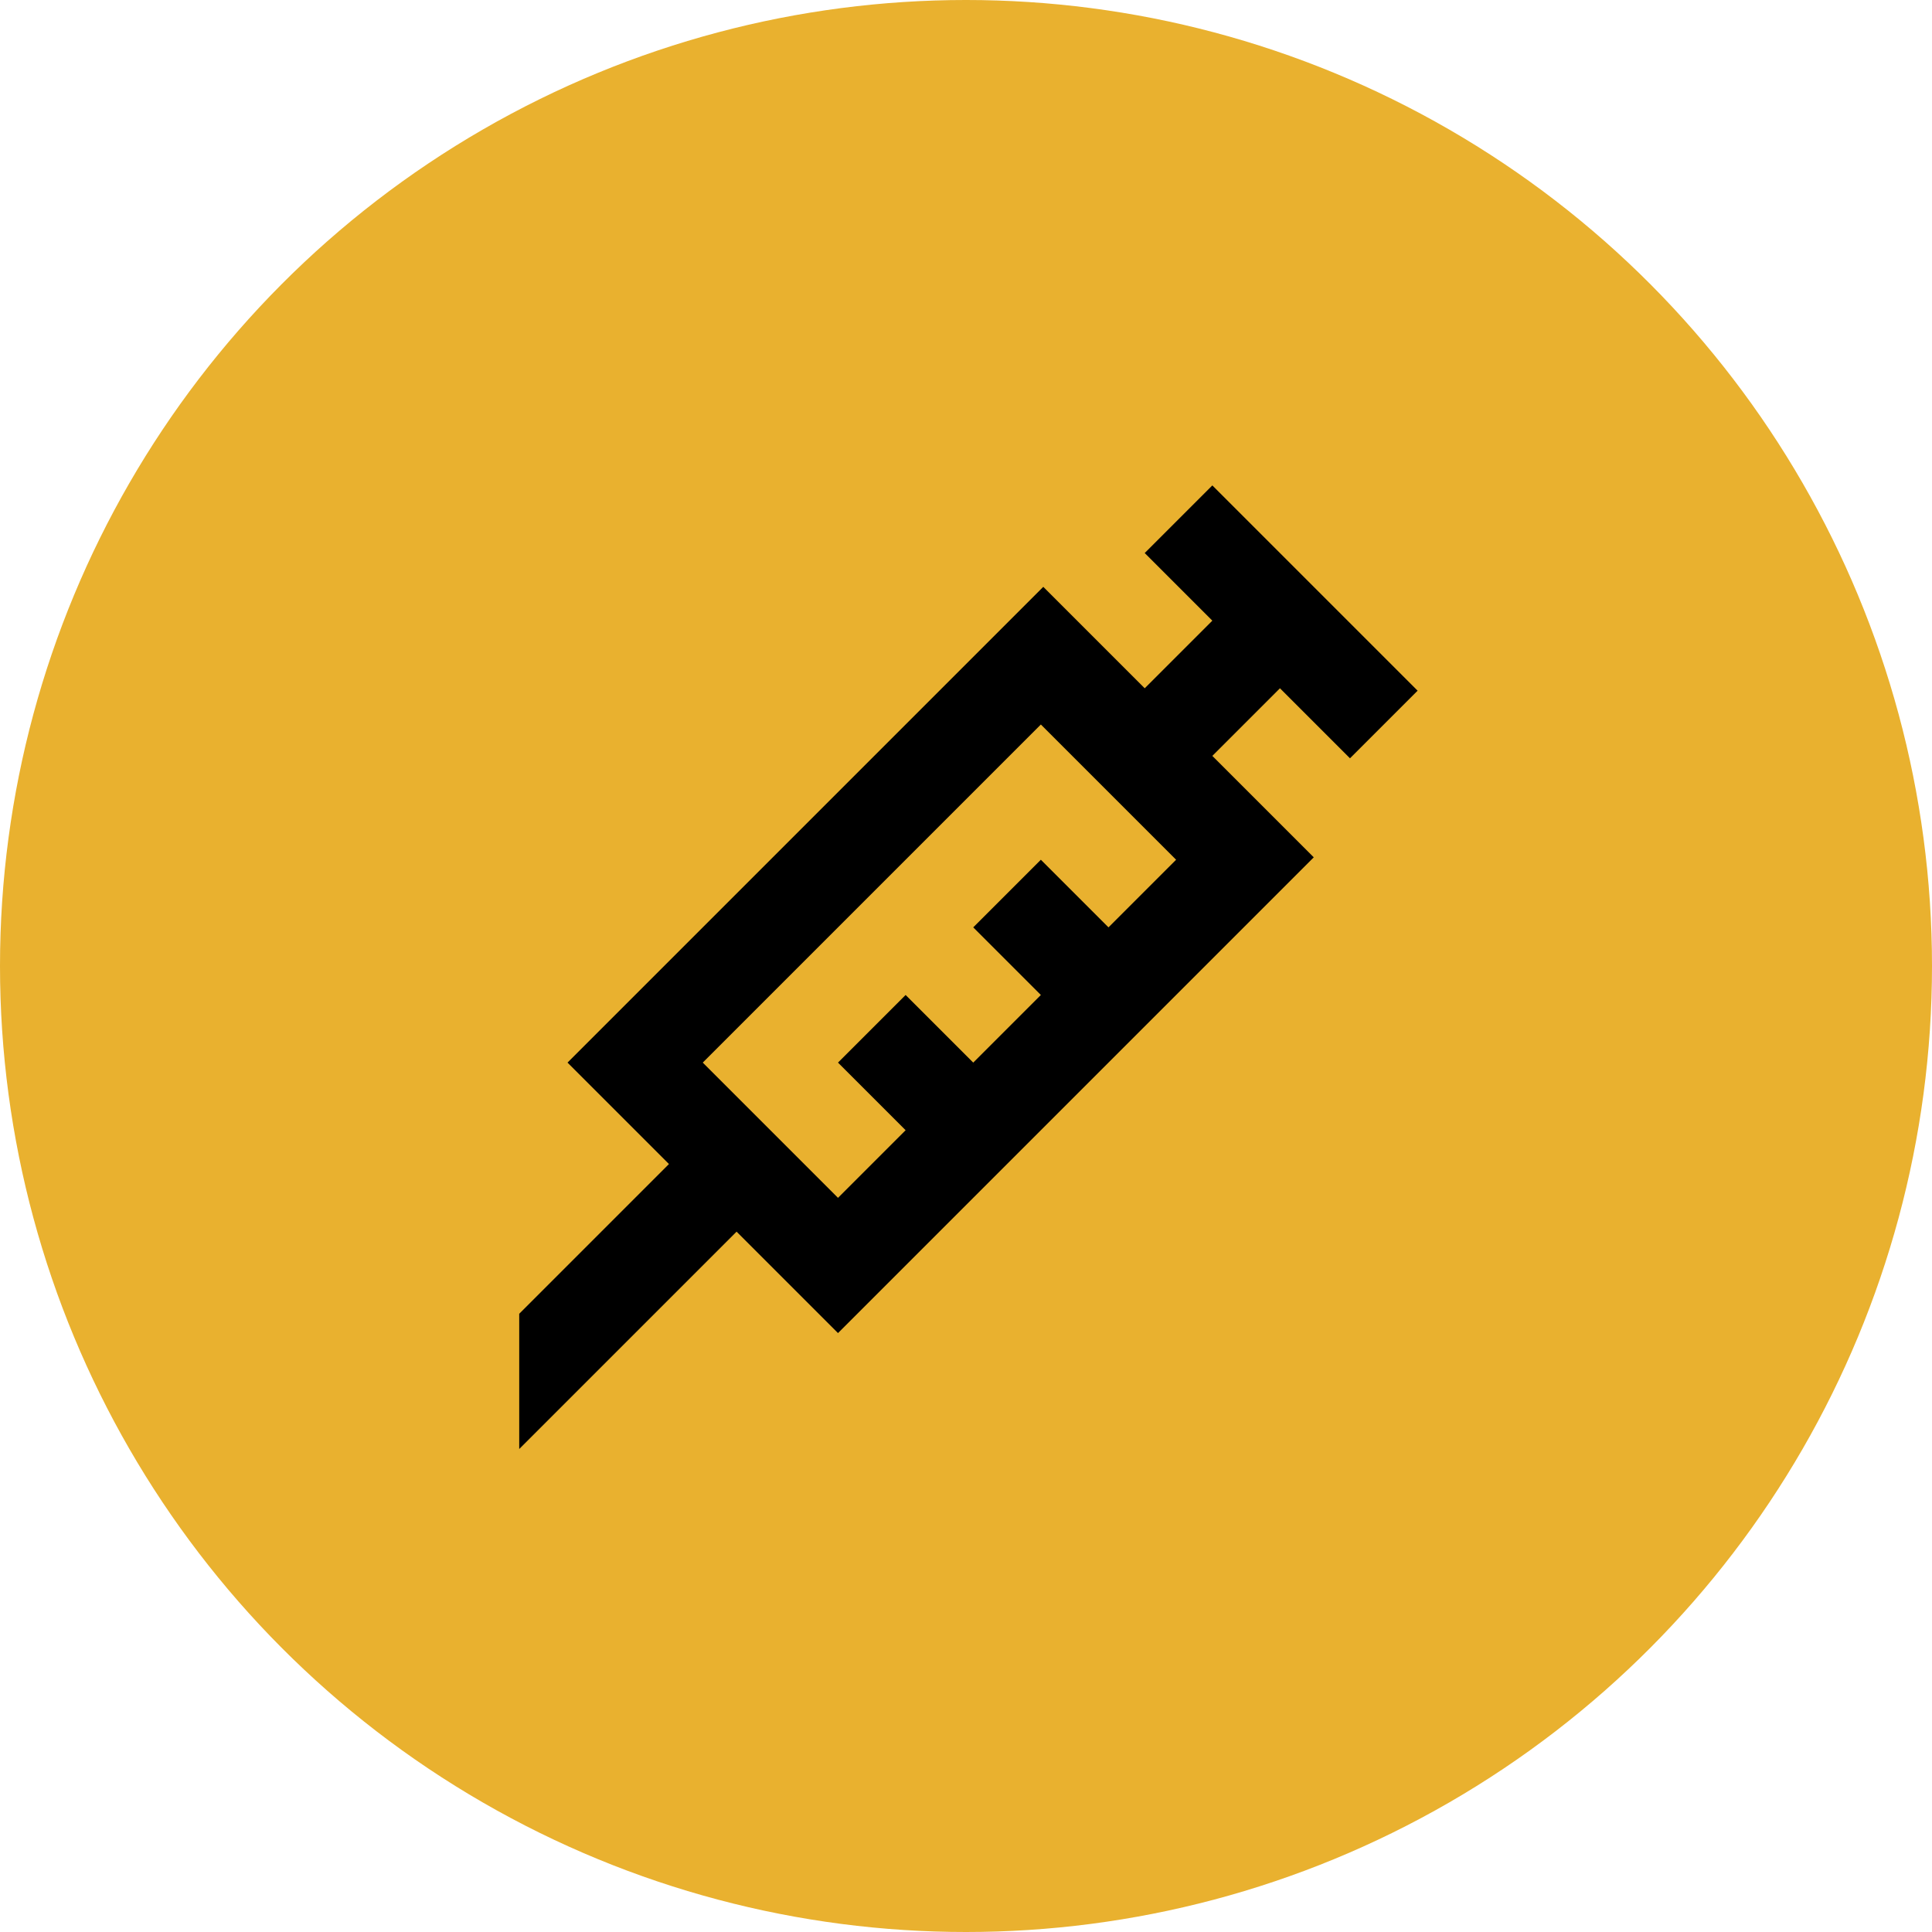
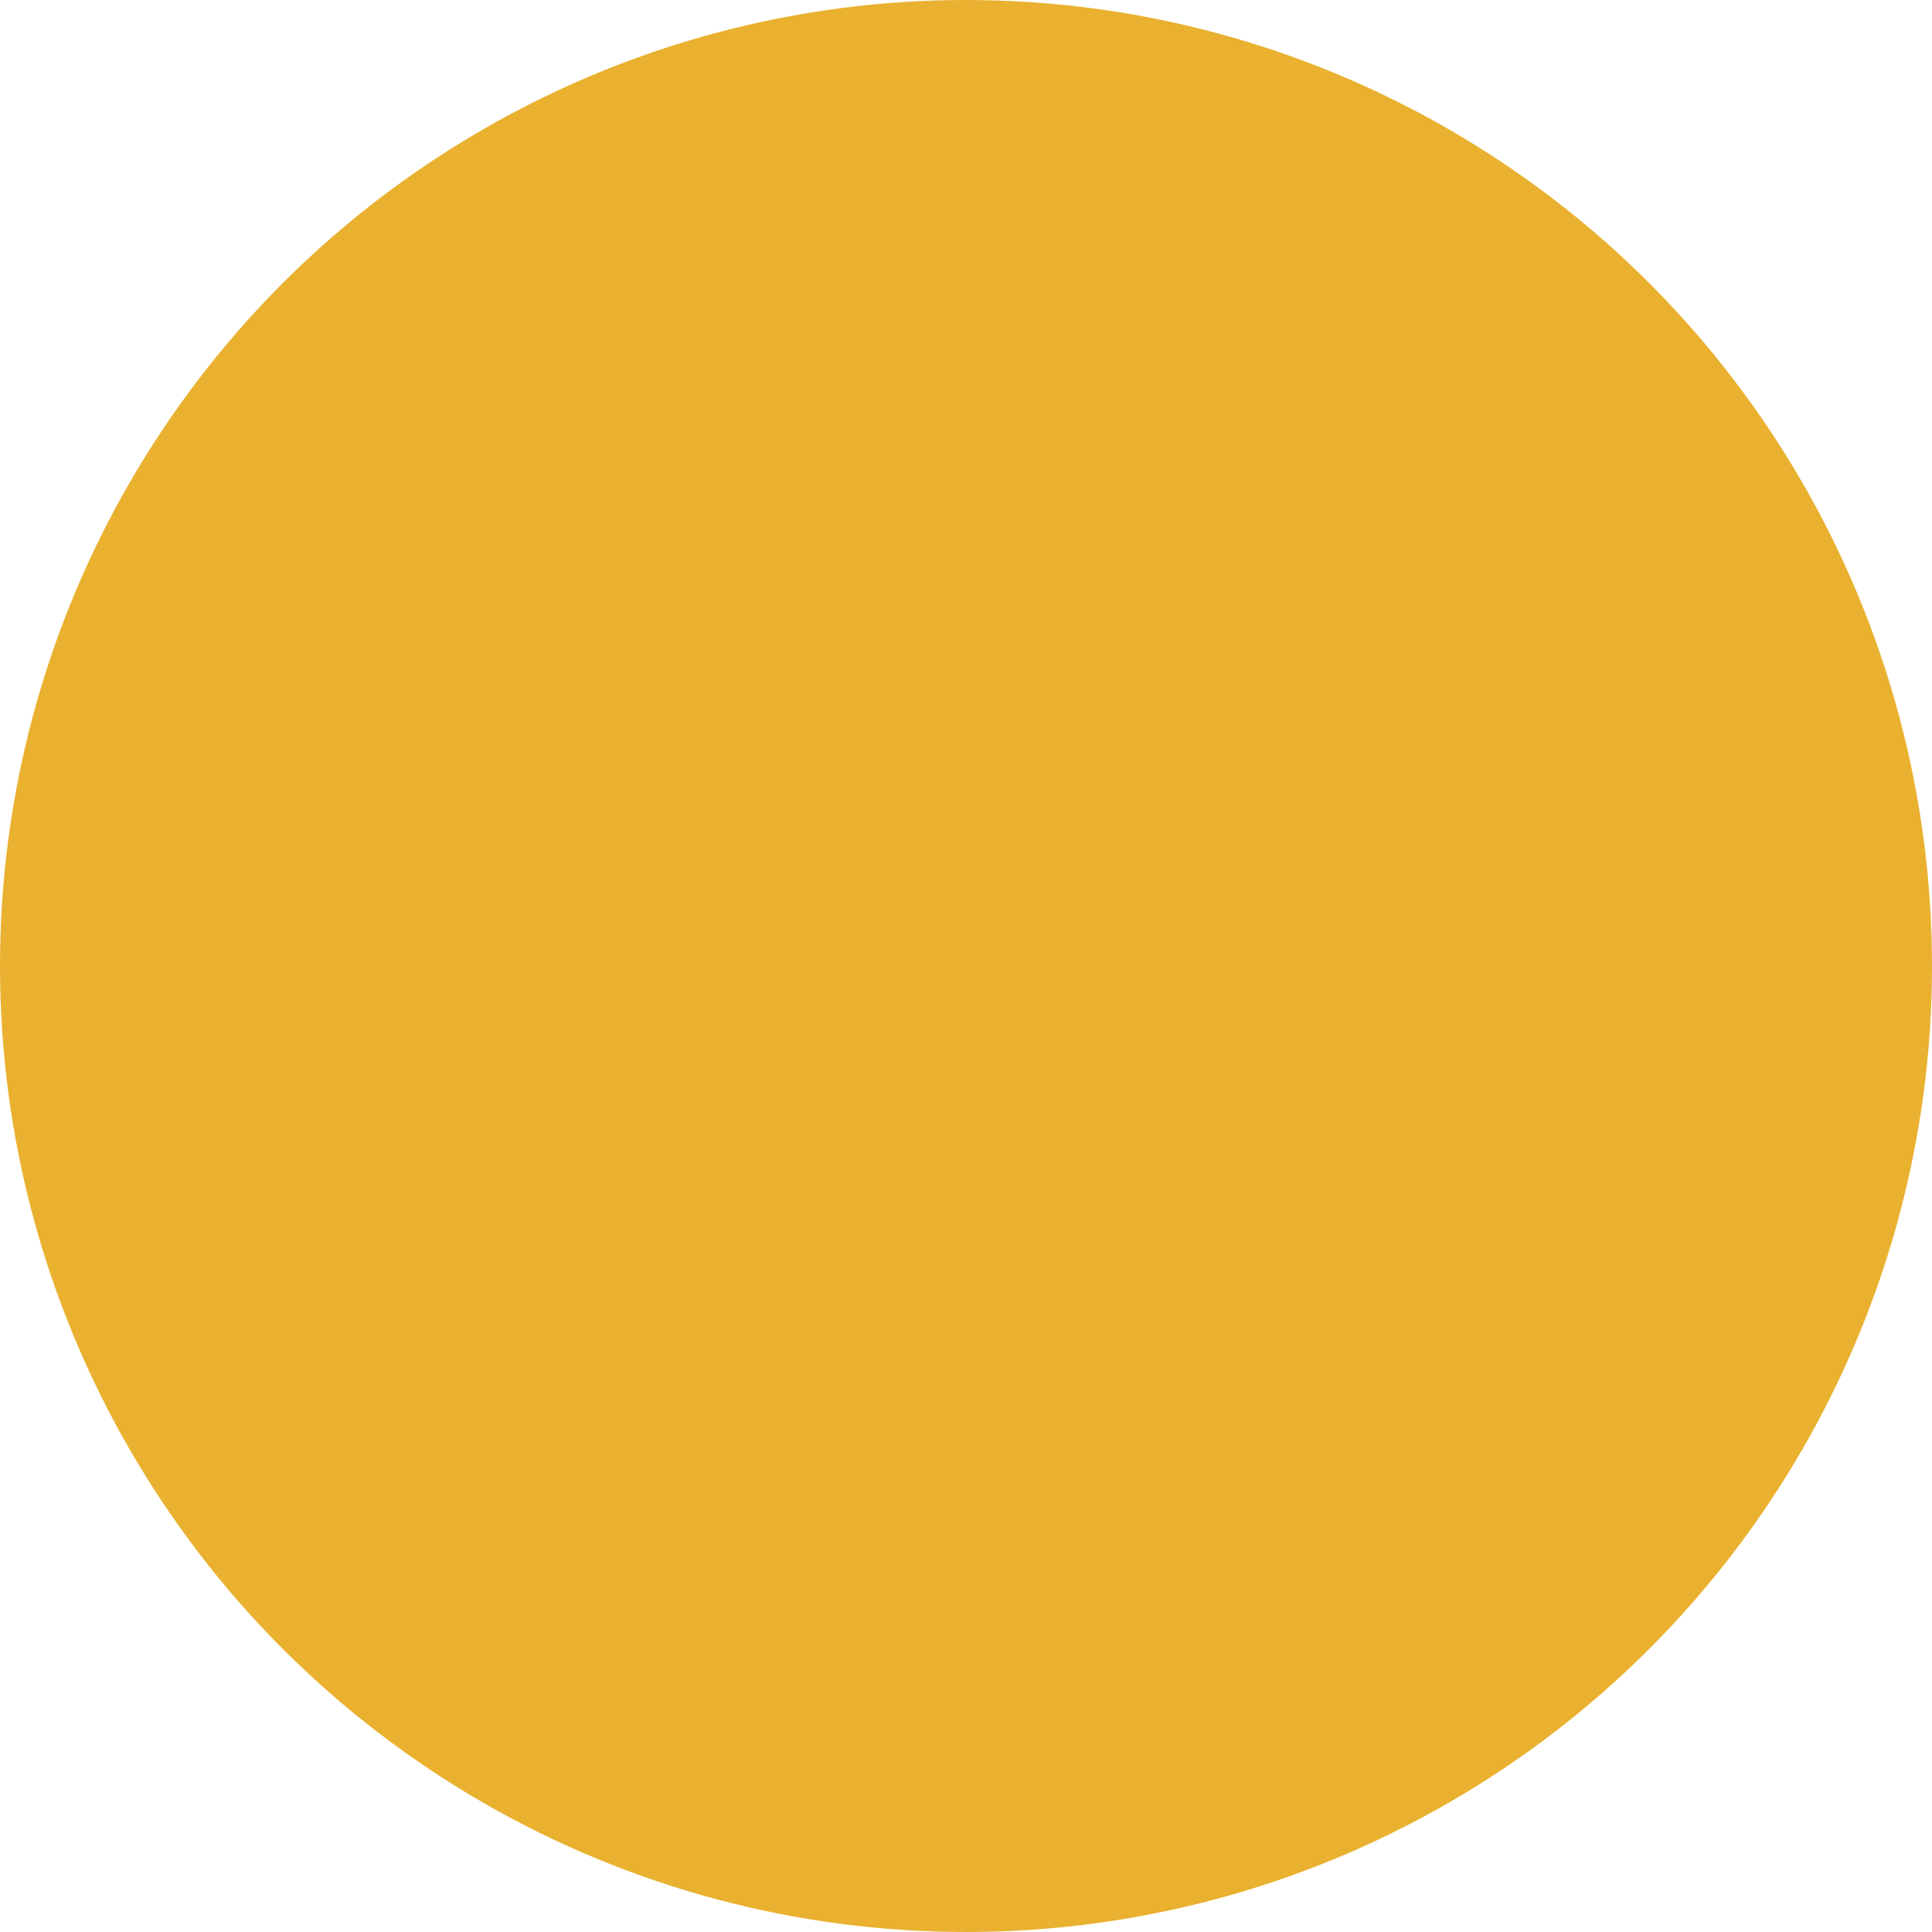
<svg xmlns="http://www.w3.org/2000/svg" version="1.1" x="0px" y="0px" viewBox="0 0 80 80" style="enable-background:new 0 0 80 80;" xml:space="preserve">
  <style type="text/css">
	.st0{fill:#E9B12F;}
</style>
  <g id="Layer_1">
    <g id="Group_334" transform="translate(-615 -1987)">
      <circle id="Ellipse_83" class="st0" cx="655" cy="2027" r="40" />
    </g>
  </g>
  <g id="Layer_2">
-     <path d="M37.5,46.8L34.7,44l2.8-2.8l2.8,2.8l2.8-2.8l-2.8-2.8l2.8-2.8l2.8,2.8l2.8-2.8l-5.6-5.6L29.1,44l5.6,5.6L37.5,46.8    M21.5,54.4l6.2-6.2L23.5,44l19.7-19.7l4.2,4.2l2.8-2.8l-2.8-2.8l2.8-2.8l8.5,8.5l-2.8,2.8L53,28.5l-2.8,2.8l4.2,4.2L34.7,55.2   L30.5,51l-9,9V54.4z" />
-   </g>
+     </g>
</svg>